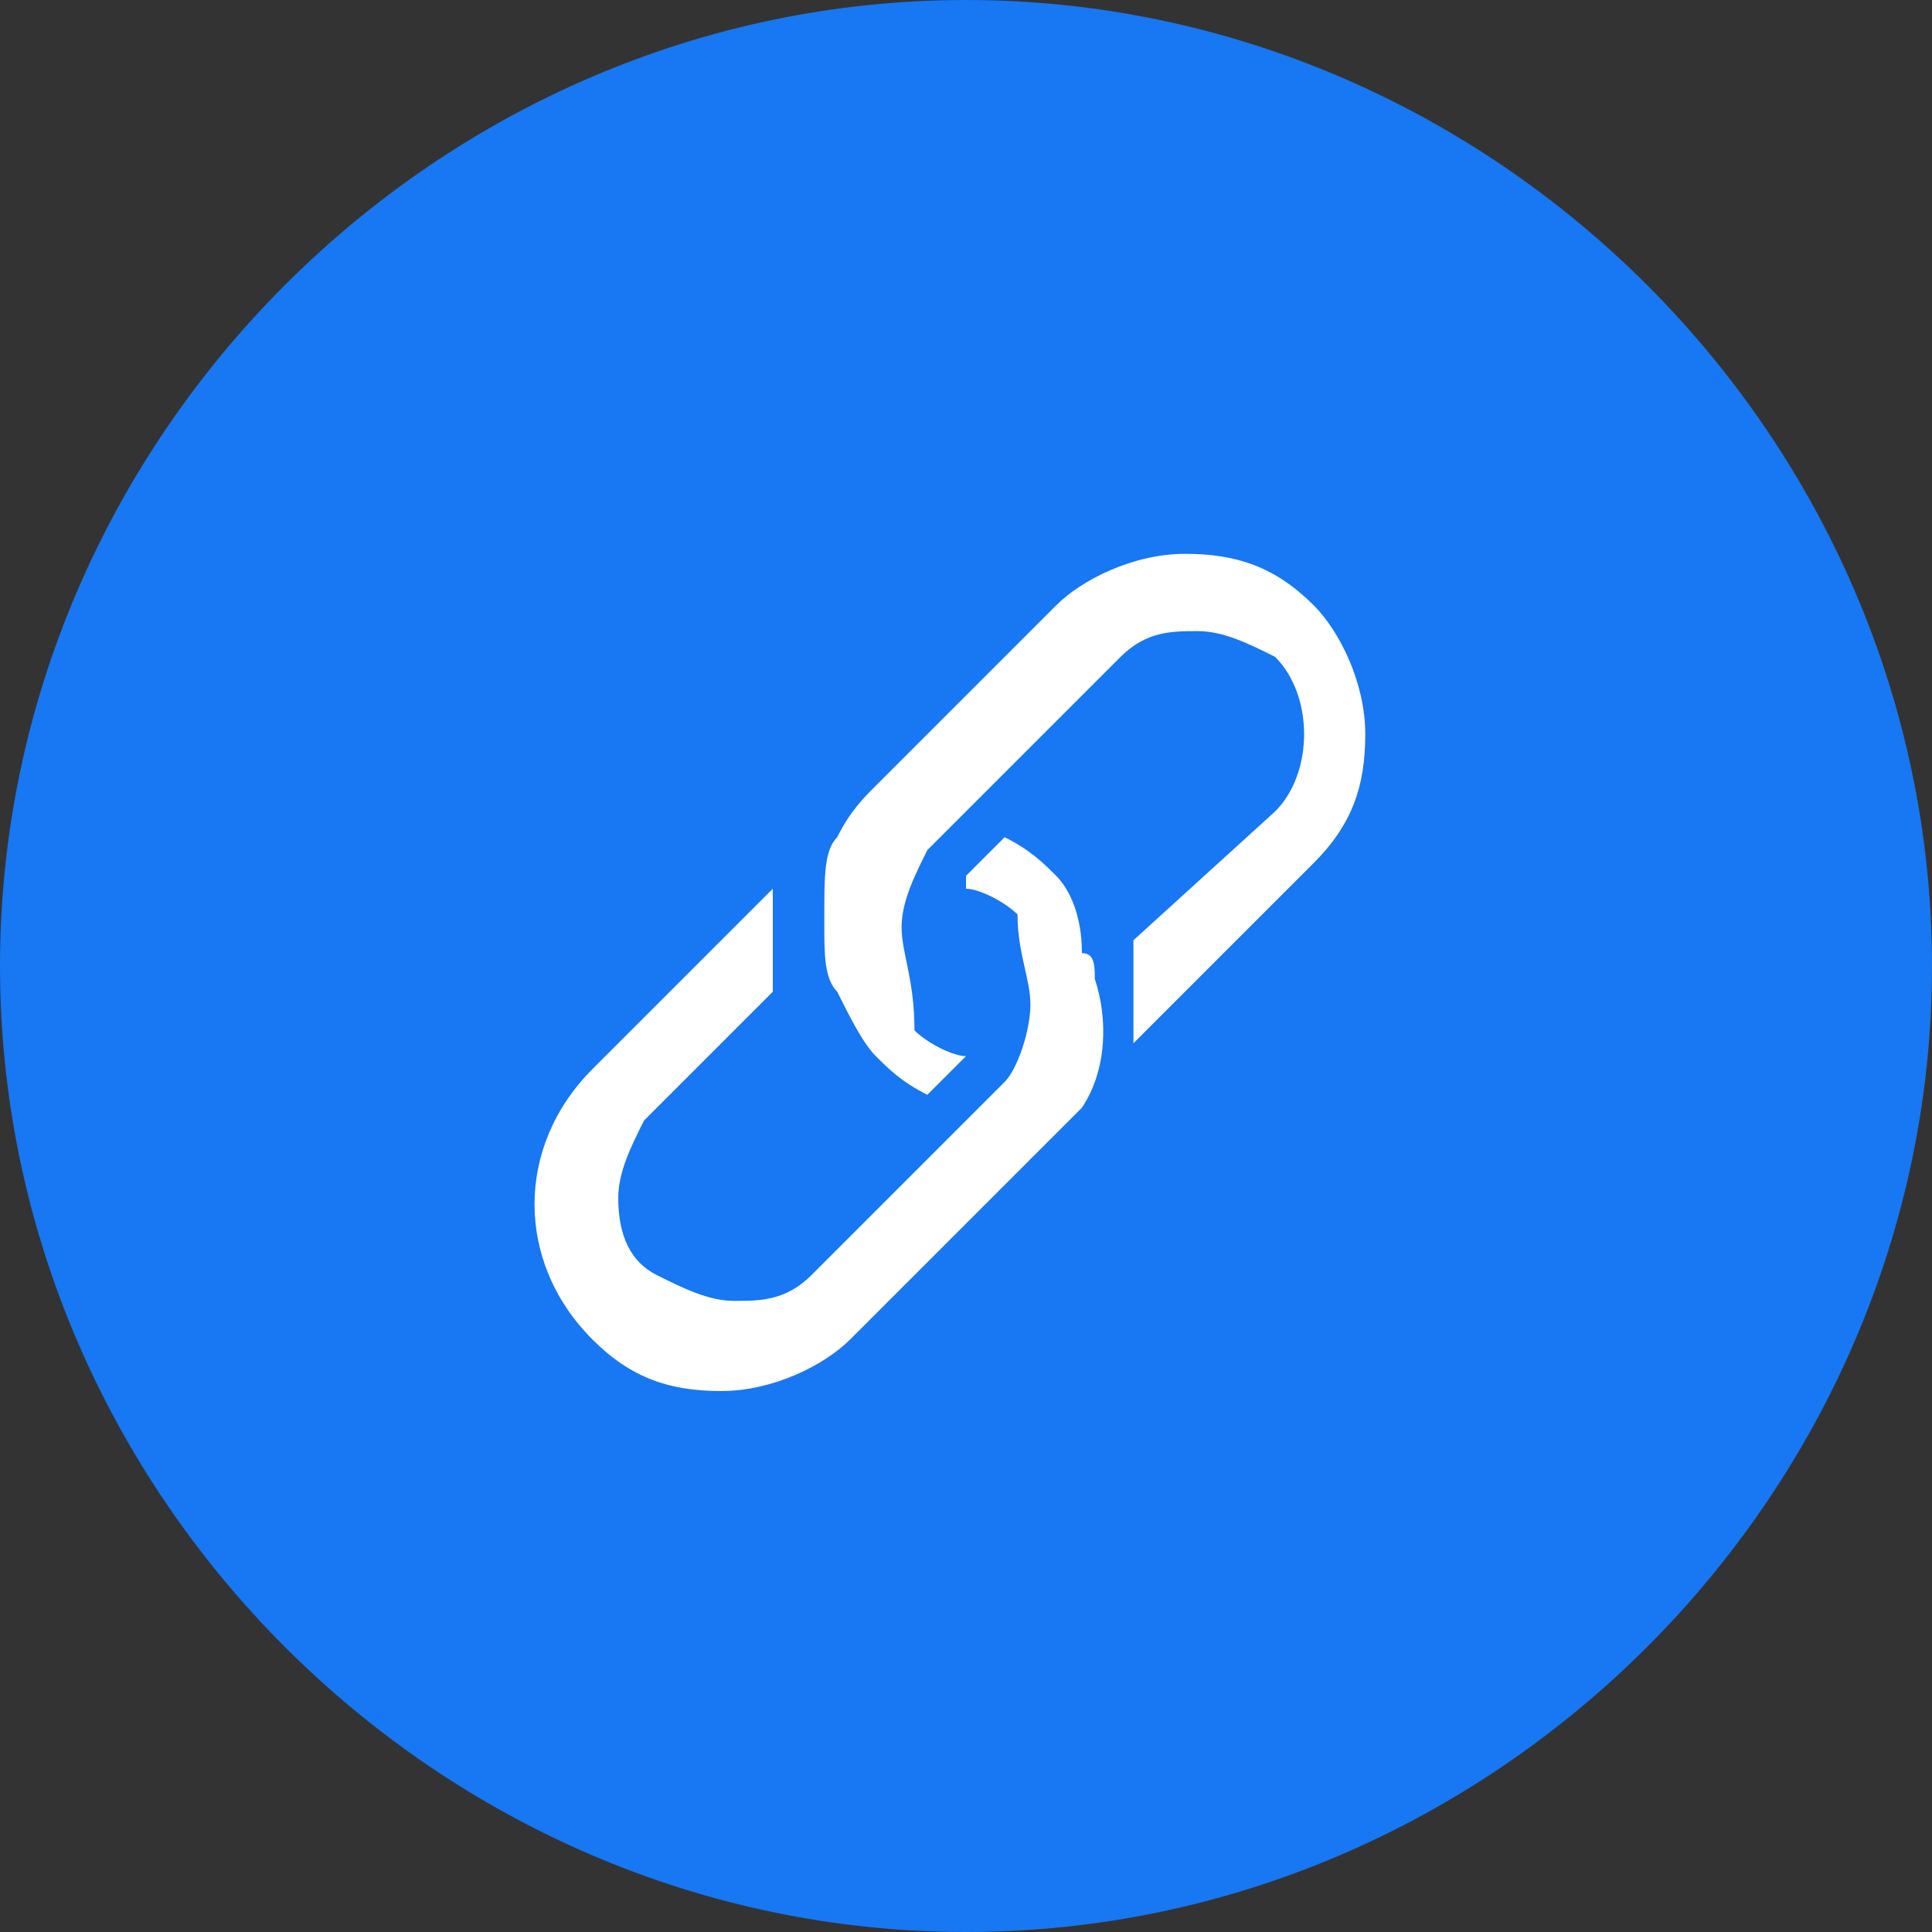
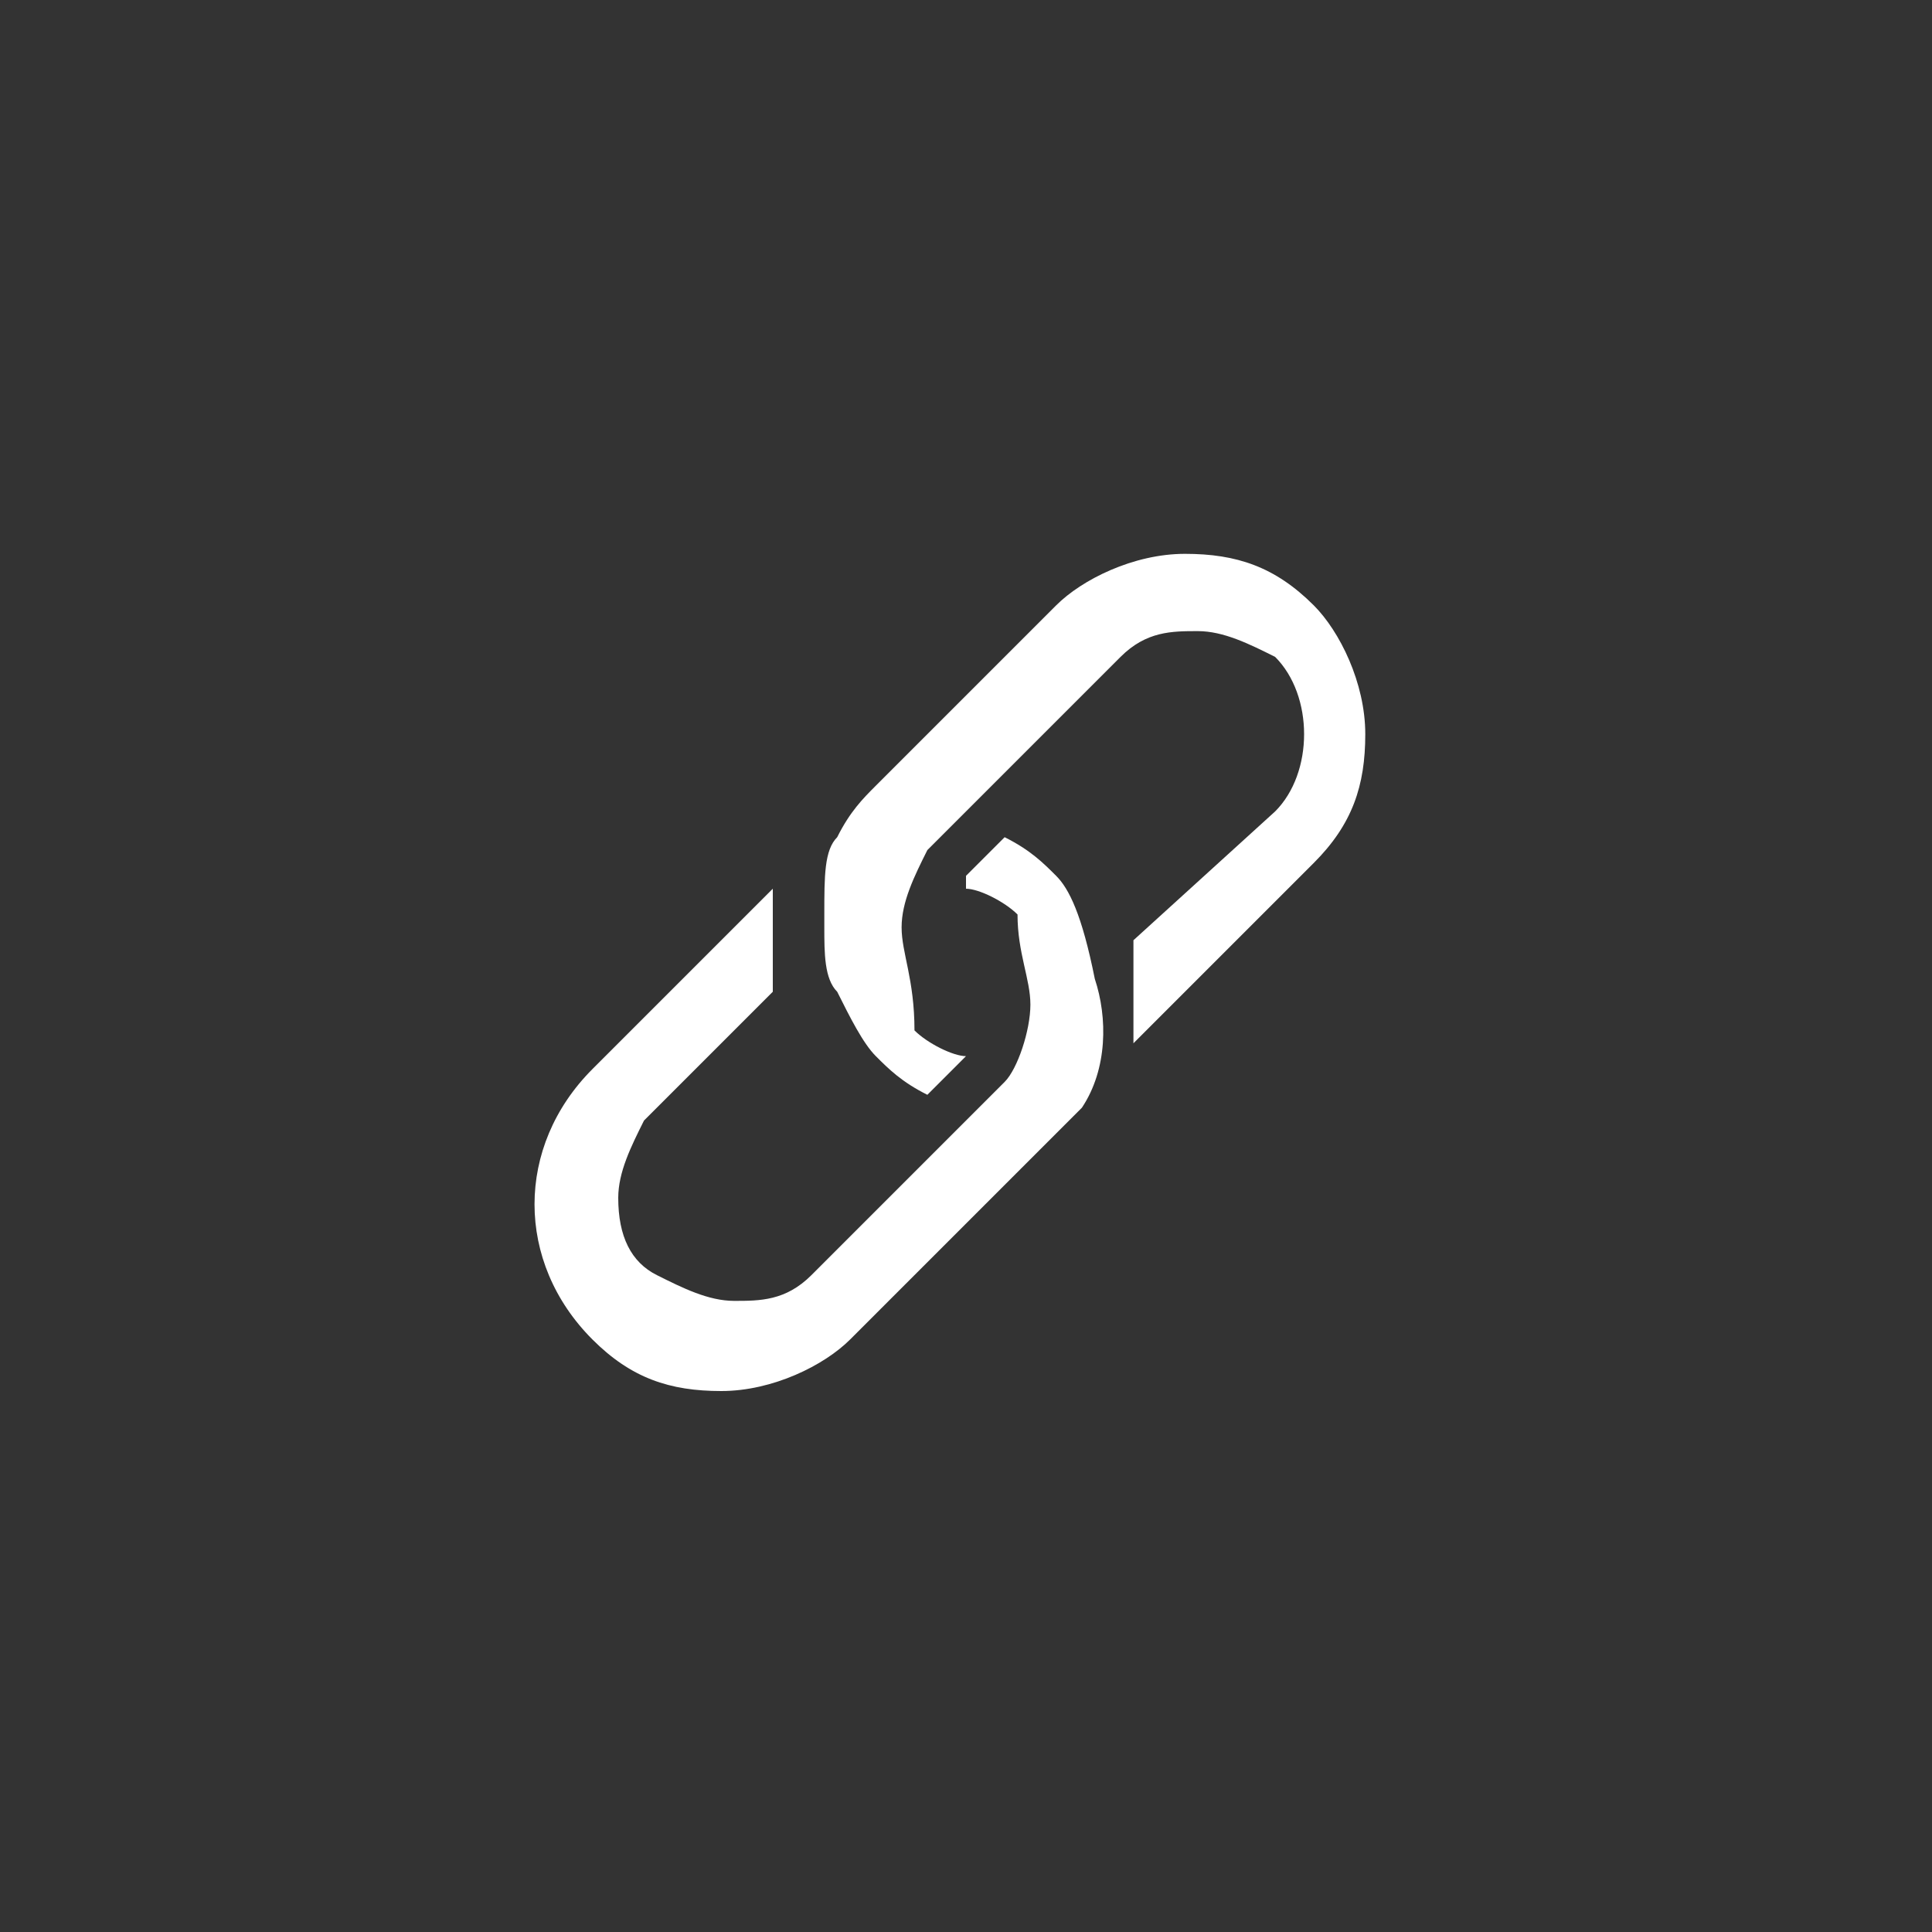
<svg xmlns="http://www.w3.org/2000/svg" version="1.1" id="Layer_1" x="0px" y="0px" viewBox="0 0 15 15" style="enable-background:new 0 0 15 15;" xml:space="preserve">
  <rect x="0" y="0" width="15" height="15" fill="#333333" stroke="none" />
  <style type="text/css">
	.st0{fill:#1877F2;}
	.st1{fill:#FFFFFF;}
</style>
  <g>
-     <path class="st0" d="M15,7.5c0,4.1-3.4,7.5-7.5,7.5C3.4,15,0,11.6,0,7.5S3.4,0,7.5,0l0,0C11.6,0,15,3.4,15,7.5z" />
    <g>
-       <path class="st1" d="M7.8,6.5L7.5,6.8c0,0,0,0,0,0l0,0c0,0,0,0,0,0l0,0c0,0,0,0,0,0v0c0,0,0,0,0,0.1c0.1,0,0.3,0.1,0.4,0.2    C7.9,7.4,8,7.6,8,7.8C8,8,7.9,8.3,7.8,8.4L7.4,8.8L6.3,9.9c-0.2,0.2-0.4,0.2-0.6,0.2c-0.2,0-0.4-0.1-0.6-0.2    C4.9,9.8,4.8,9.6,4.8,9.3c0-0.2,0.1-0.4,0.2-0.6l1-1c0,0,0,0,0,0s0,0,0-0.1c0,0,0-0.1,0-0.1c0,0,0,0,0-0.1c0,0,0-0.1,0-0.1    c0,0,0,0,0-0.1c0-0.1,0-0.1,0-0.2V7c0,0,0-0.1,0-0.1v0L4.6,8.3C4,8.9,4,9.8,4.6,10.4c0.3,0.3,0.6,0.4,1,0.4c0.4,0,0.8-0.2,1-0.4    l1.5-1.5c0.1-0.1,0.2-0.2,0.3-0.3c0.2-0.3,0.2-0.7,0.1-1c0-0.1,0-0.2-0.1-0.2C8.4,7.1,8.3,6.9,8.2,6.8C8.1,6.7,8,6.6,7.8,6.5    L7.8,6.5z" />
+       <path class="st1" d="M7.8,6.5L7.5,6.8c0,0,0,0,0,0l0,0c0,0,0,0,0,0l0,0c0,0,0,0,0,0v0c0,0,0,0,0,0.1c0.1,0,0.3,0.1,0.4,0.2    C7.9,7.4,8,7.6,8,7.8C8,8,7.9,8.3,7.8,8.4L7.4,8.8L6.3,9.9c-0.2,0.2-0.4,0.2-0.6,0.2c-0.2,0-0.4-0.1-0.6-0.2    C4.9,9.8,4.8,9.6,4.8,9.3c0-0.2,0.1-0.4,0.2-0.6l1-1c0,0,0,0,0,0s0,0,0-0.1c0,0,0-0.1,0-0.1c0,0,0,0,0-0.1c0,0,0-0.1,0-0.1    c0,0,0,0,0-0.1c0-0.1,0-0.1,0-0.2V7c0,0,0-0.1,0-0.1v0L4.6,8.3C4,8.9,4,9.8,4.6,10.4c0.3,0.3,0.6,0.4,1,0.4c0.4,0,0.8-0.2,1-0.4    l1.5-1.5c0.1-0.1,0.2-0.2,0.3-0.3c0.2-0.3,0.2-0.7,0.1-1C8.4,7.1,8.3,6.9,8.2,6.8C8.1,6.7,8,6.6,7.8,6.5    L7.8,6.5z" />
      <path class="st1" d="M6.4,7.1v0.1c0,0.2,0,0.4,0.1,0.5c0.1,0.2,0.2,0.4,0.3,0.5C6.9,8.3,7,8.4,7.2,8.5l0.3-0.3c0,0,0,0,0,0l0,0    l0,0l0,0c0,0,0,0,0,0l0,0c0,0,0,0,0,0v0c-0.1,0-0.3-0.1-0.4-0.2C7.1,7.6,7,7.4,7,7.2v0c0-0.2,0.1-0.4,0.2-0.6l1.5-1.5    c0.2-0.2,0.4-0.2,0.6-0.2c0.2,0,0.4,0.1,0.6,0.2c0.3,0.3,0.3,0.9,0,1.2l-1.1,1c0,0,0,0,0,0l0,0.1l0,0l0,0.1l0,0l0,0.1c0,0,0,0,0,0    s0,0,0,0.1s0,0,0,0V8c0,0,0,0,0,0.1s0,0,0,0l1.4-1.4c0.3-0.3,0.4-0.6,0.4-1c0-0.4-0.2-0.8-0.4-1c-0.3-0.3-0.6-0.4-1-0.4    c-0.4,0-0.8,0.2-1,0.4L6.8,6.1C6.7,6.2,6.6,6.3,6.5,6.5C6.4,6.6,6.4,6.8,6.4,7.1L6.4,7.1z" />
    </g>
  </g>
</svg>